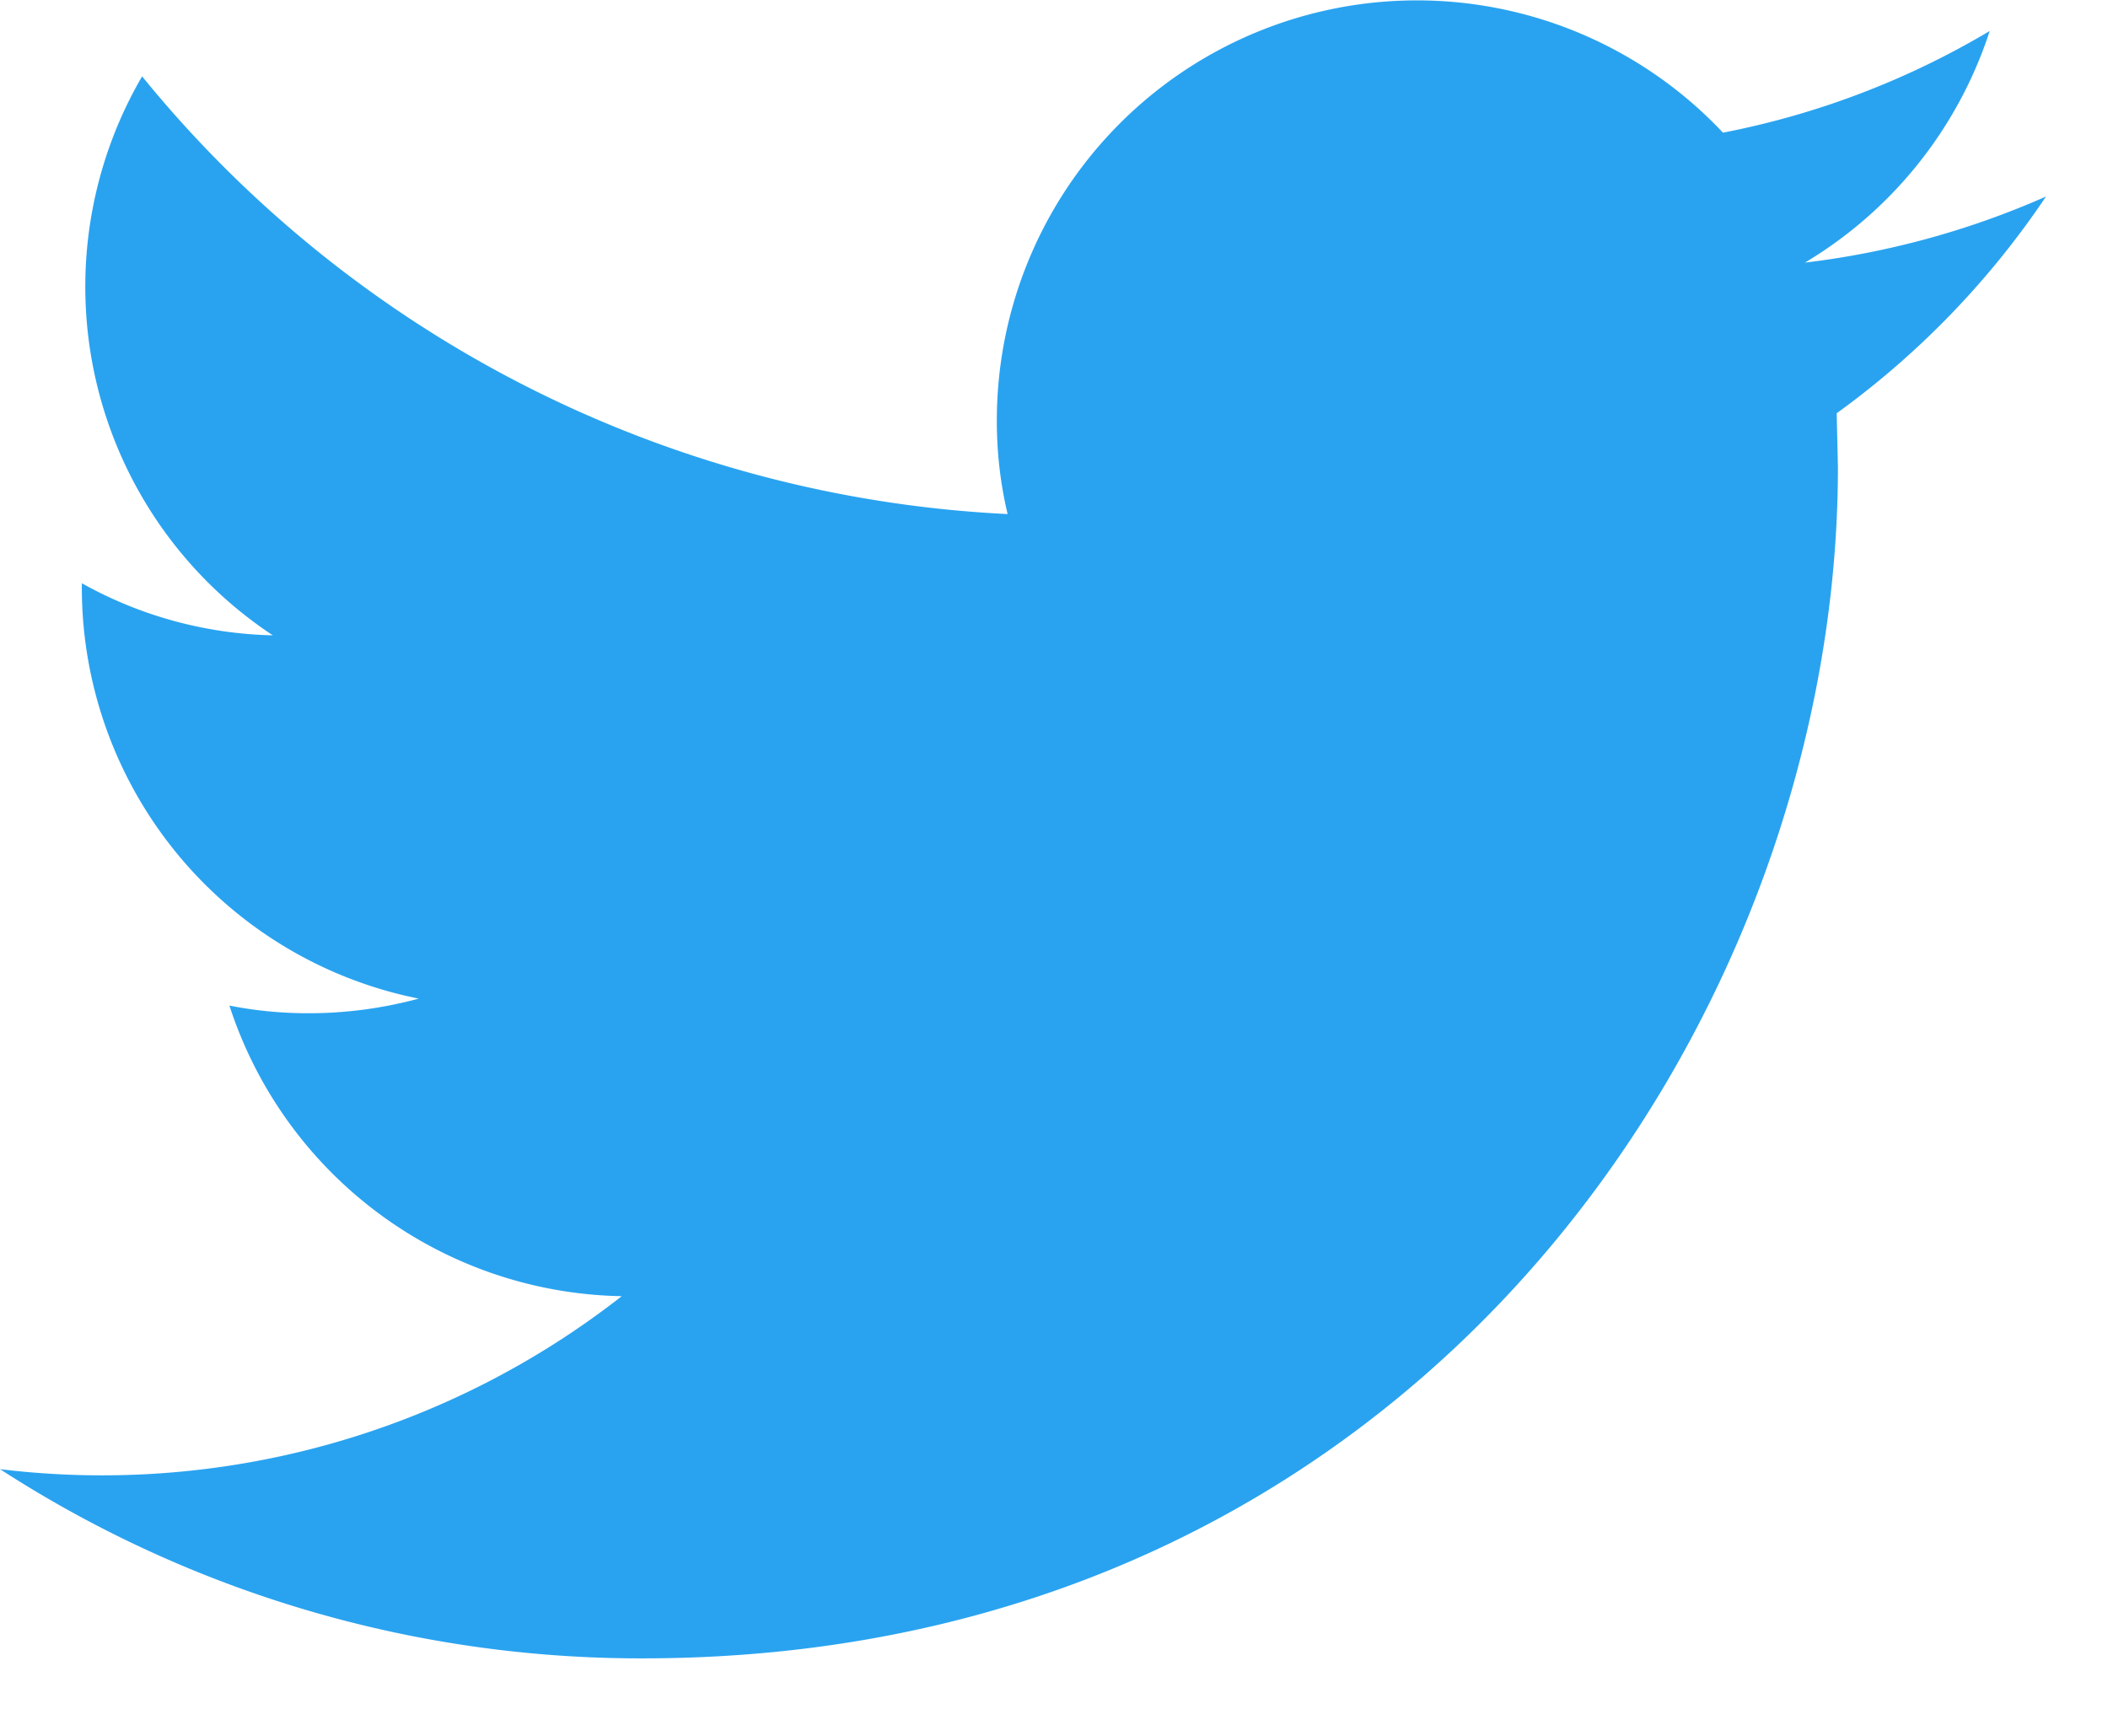
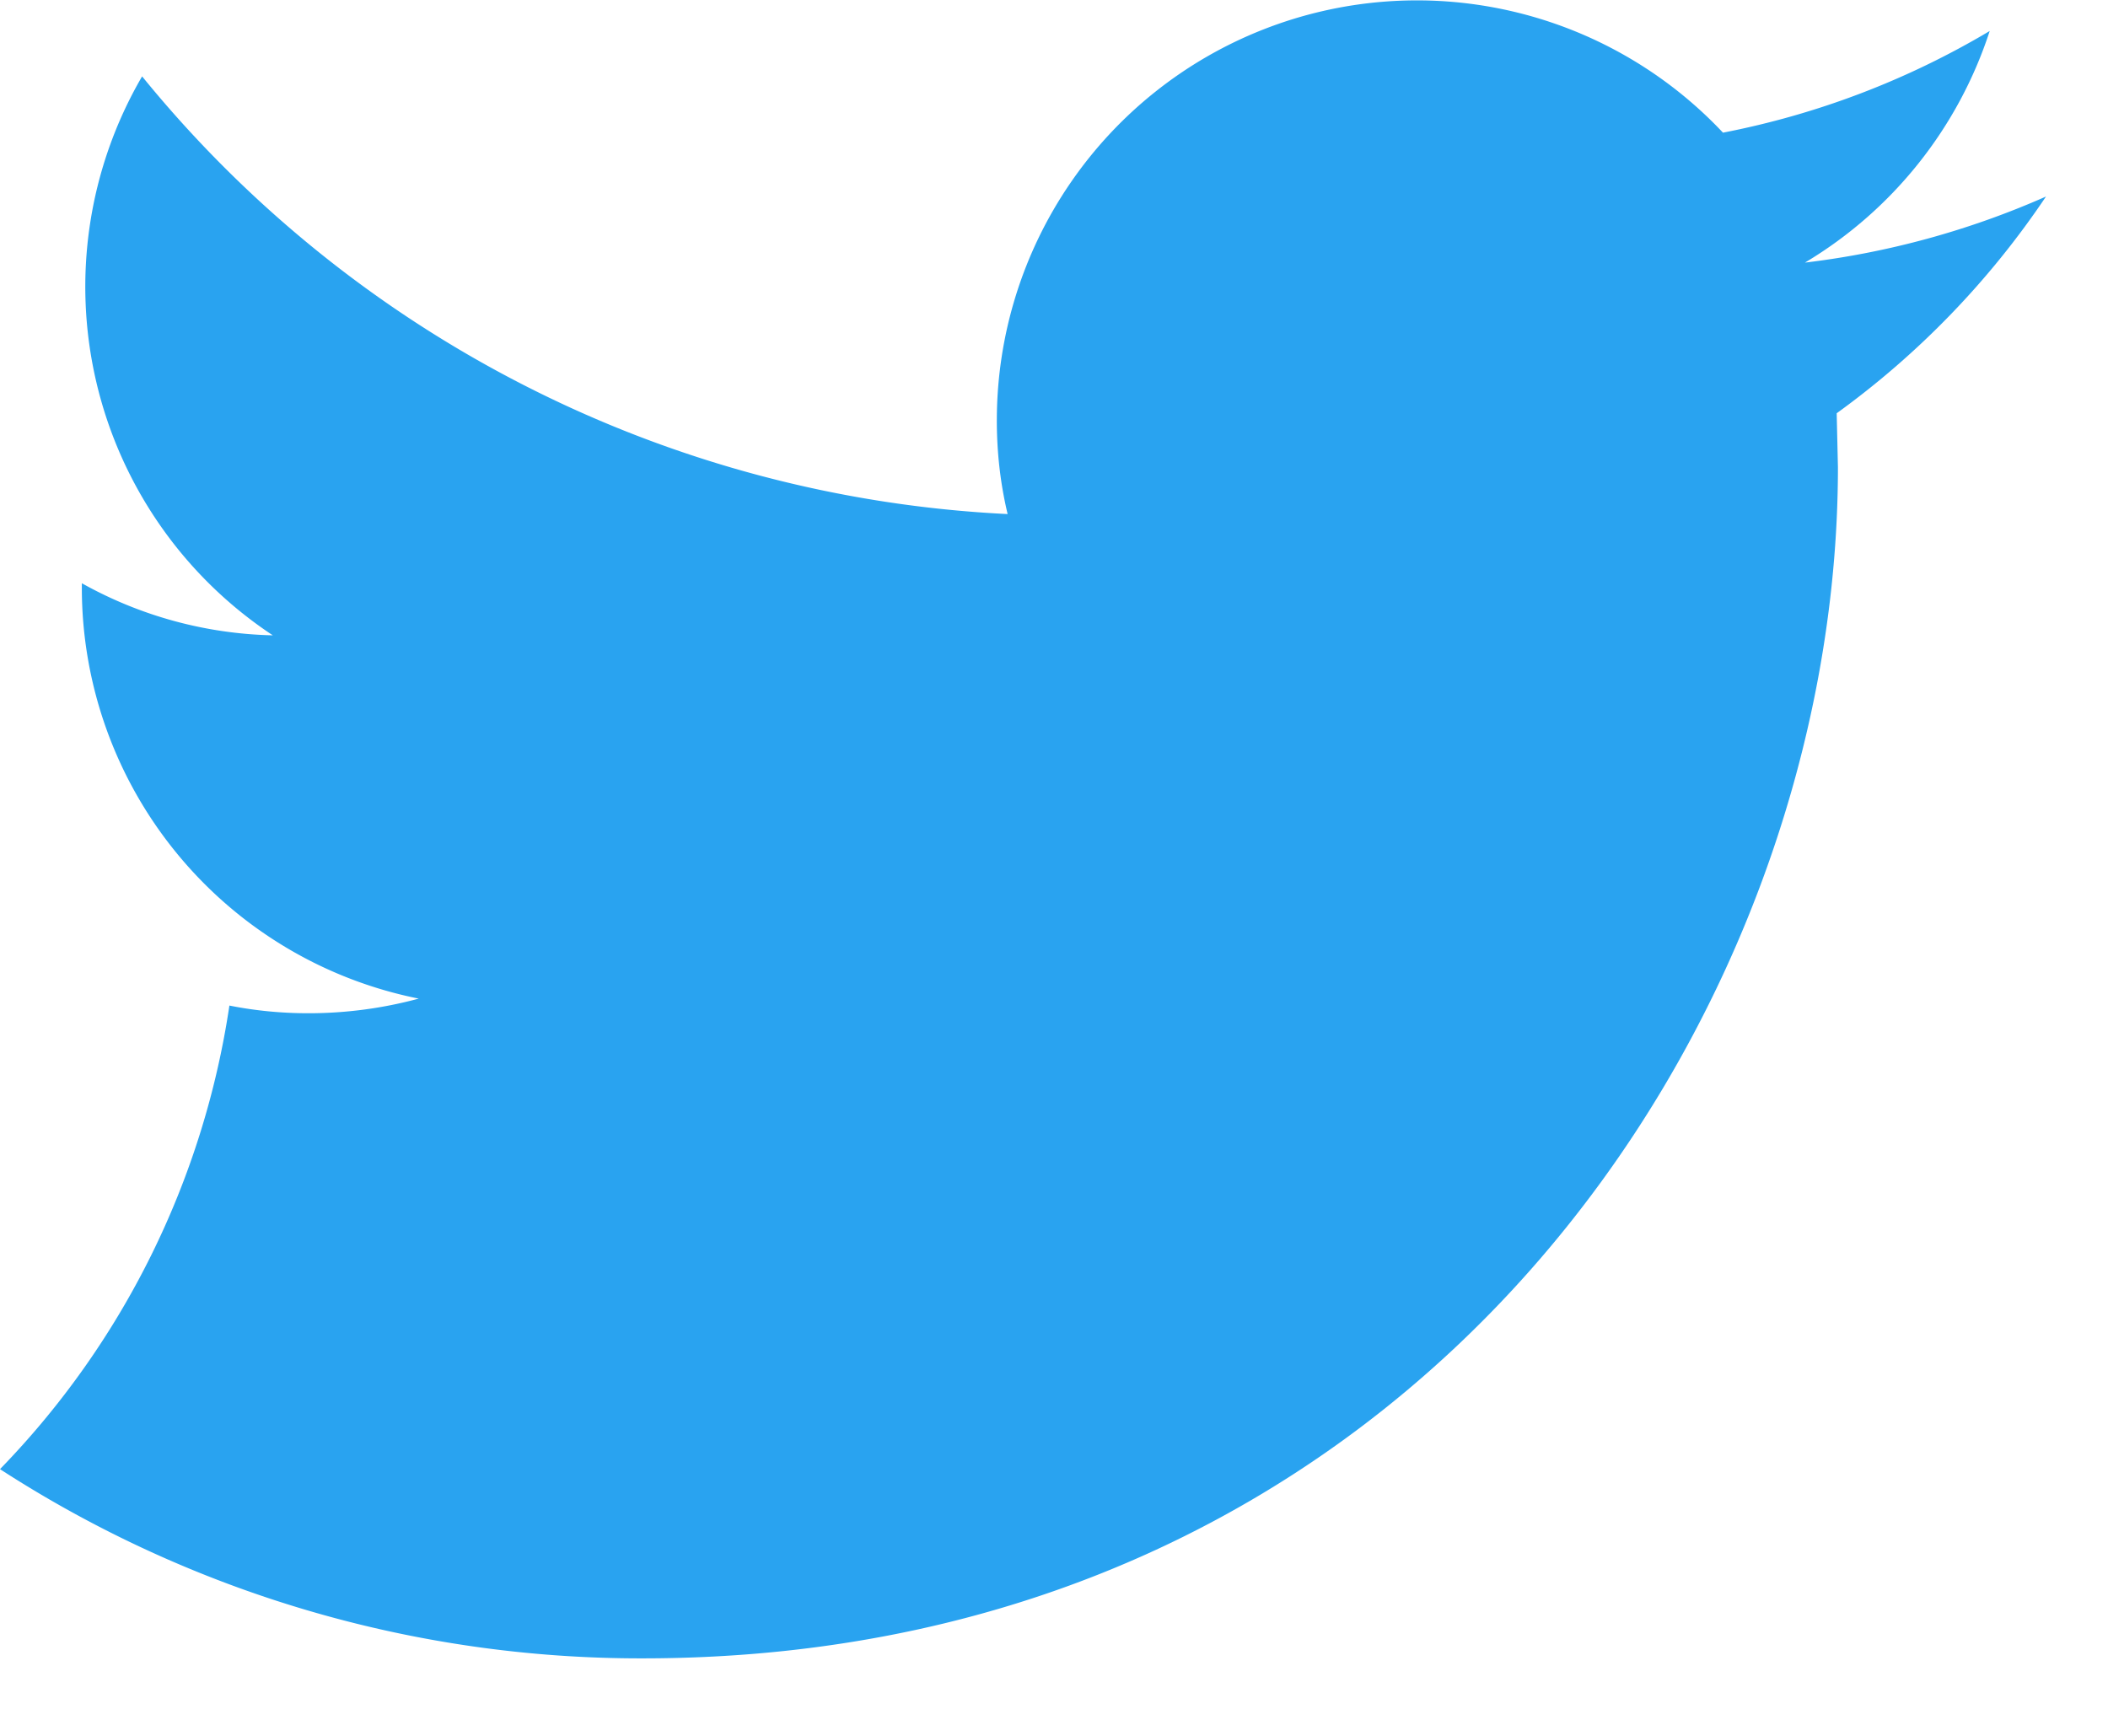
<svg xmlns="http://www.w3.org/2000/svg" width="17" height="14">
-   <path fill="#29A3F0" fill-rule="evenodd" d="M14.556 2.118A3.4 3.4 0 0 0 16.046.25a6.7 6.7 0 0 1-2.151.82 3.388 3.388 0 0 0-5.856 2.306q-.002.397.087.77a9.6 9.6 0 0 1-6.98-3.53A3.37 3.37 0 0 0 2.2 5.124a3.3 3.3 0 0 1-1.54-.42v.041a3.38 3.38 0 0 0 2.717 3.309 3.4 3.4 0 0 1-.89.118q-.327 0-.637-.062a3.39 3.39 0 0 0 3.164 2.344A6.8 6.8 0 0 1 0 11.849a9.5 9.5 0 0 0 5.182 1.526c6.234 0 9.64-5.144 9.64-9.607l-.01-.435A6.9 6.9 0 0 0 16.5 1.585a6.8 6.8 0 0 1-1.944.533" />
+   <path fill="#29A3F0" fill-rule="evenodd" d="M14.556 2.118A3.4 3.4 0 0 0 16.046.25a6.7 6.7 0 0 1-2.151.82 3.388 3.388 0 0 0-5.856 2.306q-.002.397.087.77a9.6 9.6 0 0 1-6.98-3.53A3.37 3.37 0 0 0 2.2 5.124a3.3 3.3 0 0 1-1.54-.42v.041a3.38 3.38 0 0 0 2.717 3.309 3.4 3.4 0 0 1-.89.118q-.327 0-.637-.062A6.8 6.8 0 0 1 0 11.849a9.5 9.5 0 0 0 5.182 1.526c6.234 0 9.64-5.144 9.64-9.607l-.01-.435A6.9 6.9 0 0 0 16.5 1.585a6.8 6.8 0 0 1-1.944.533" />
</svg>